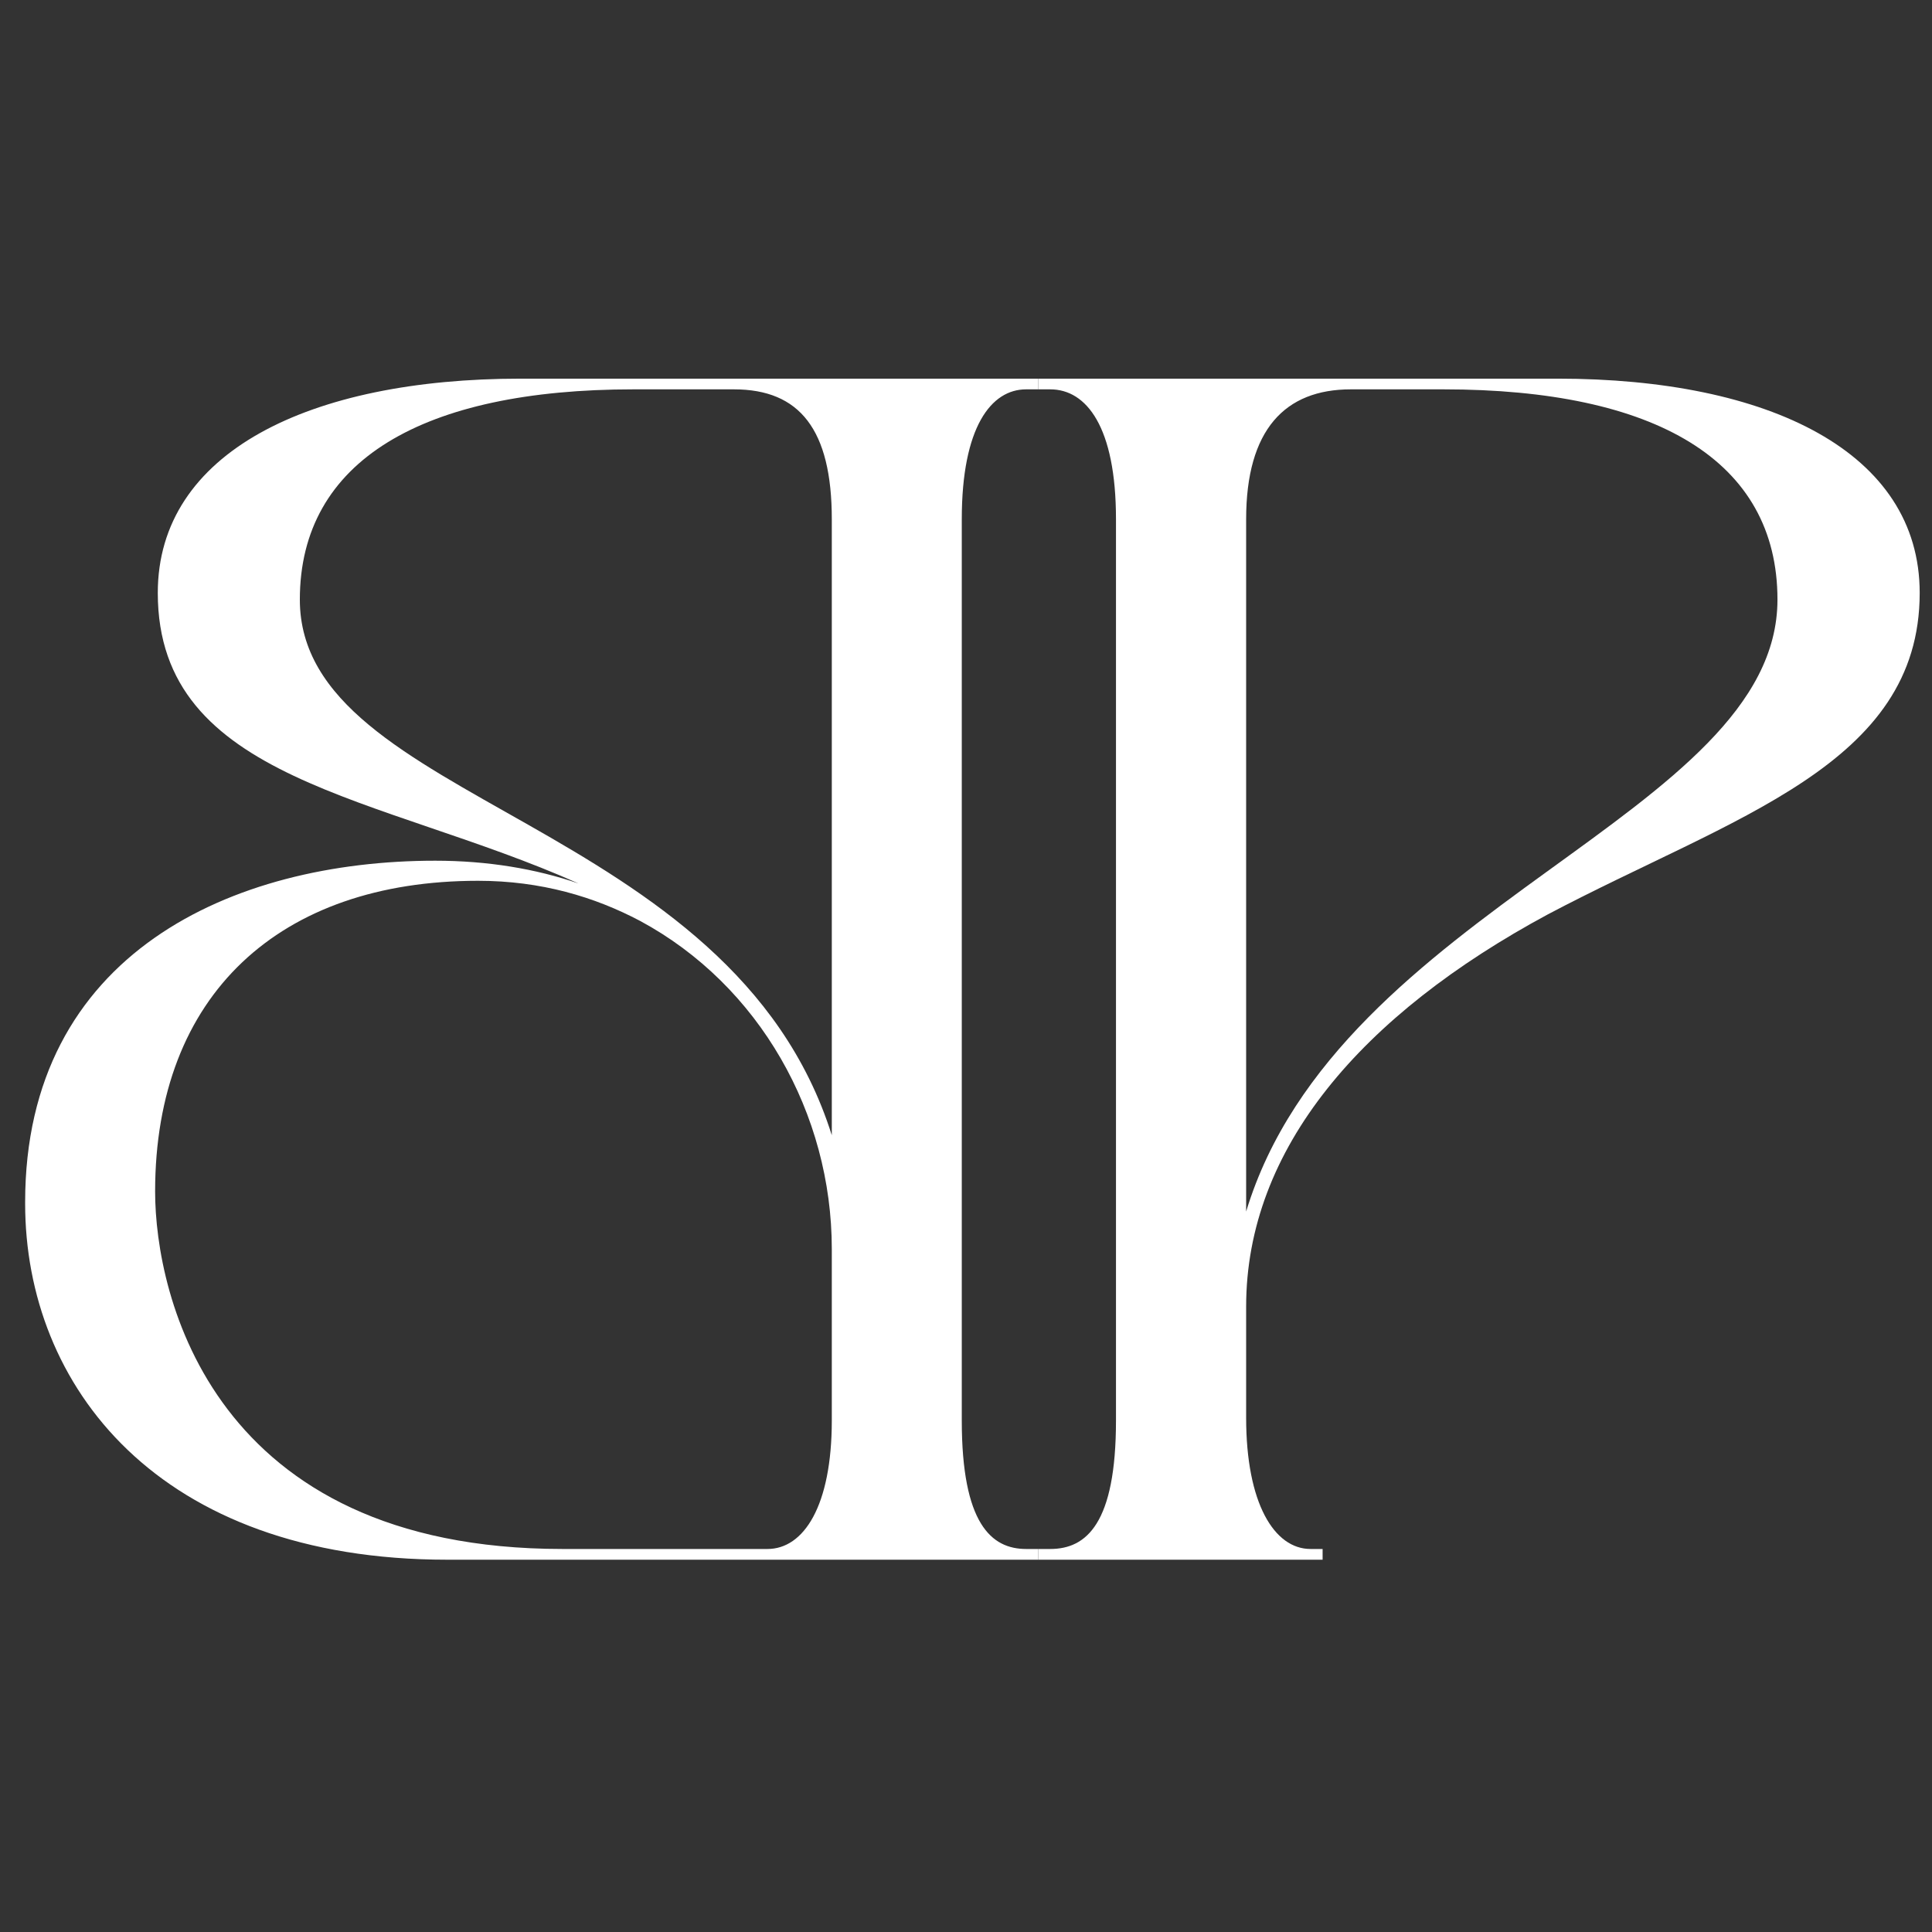
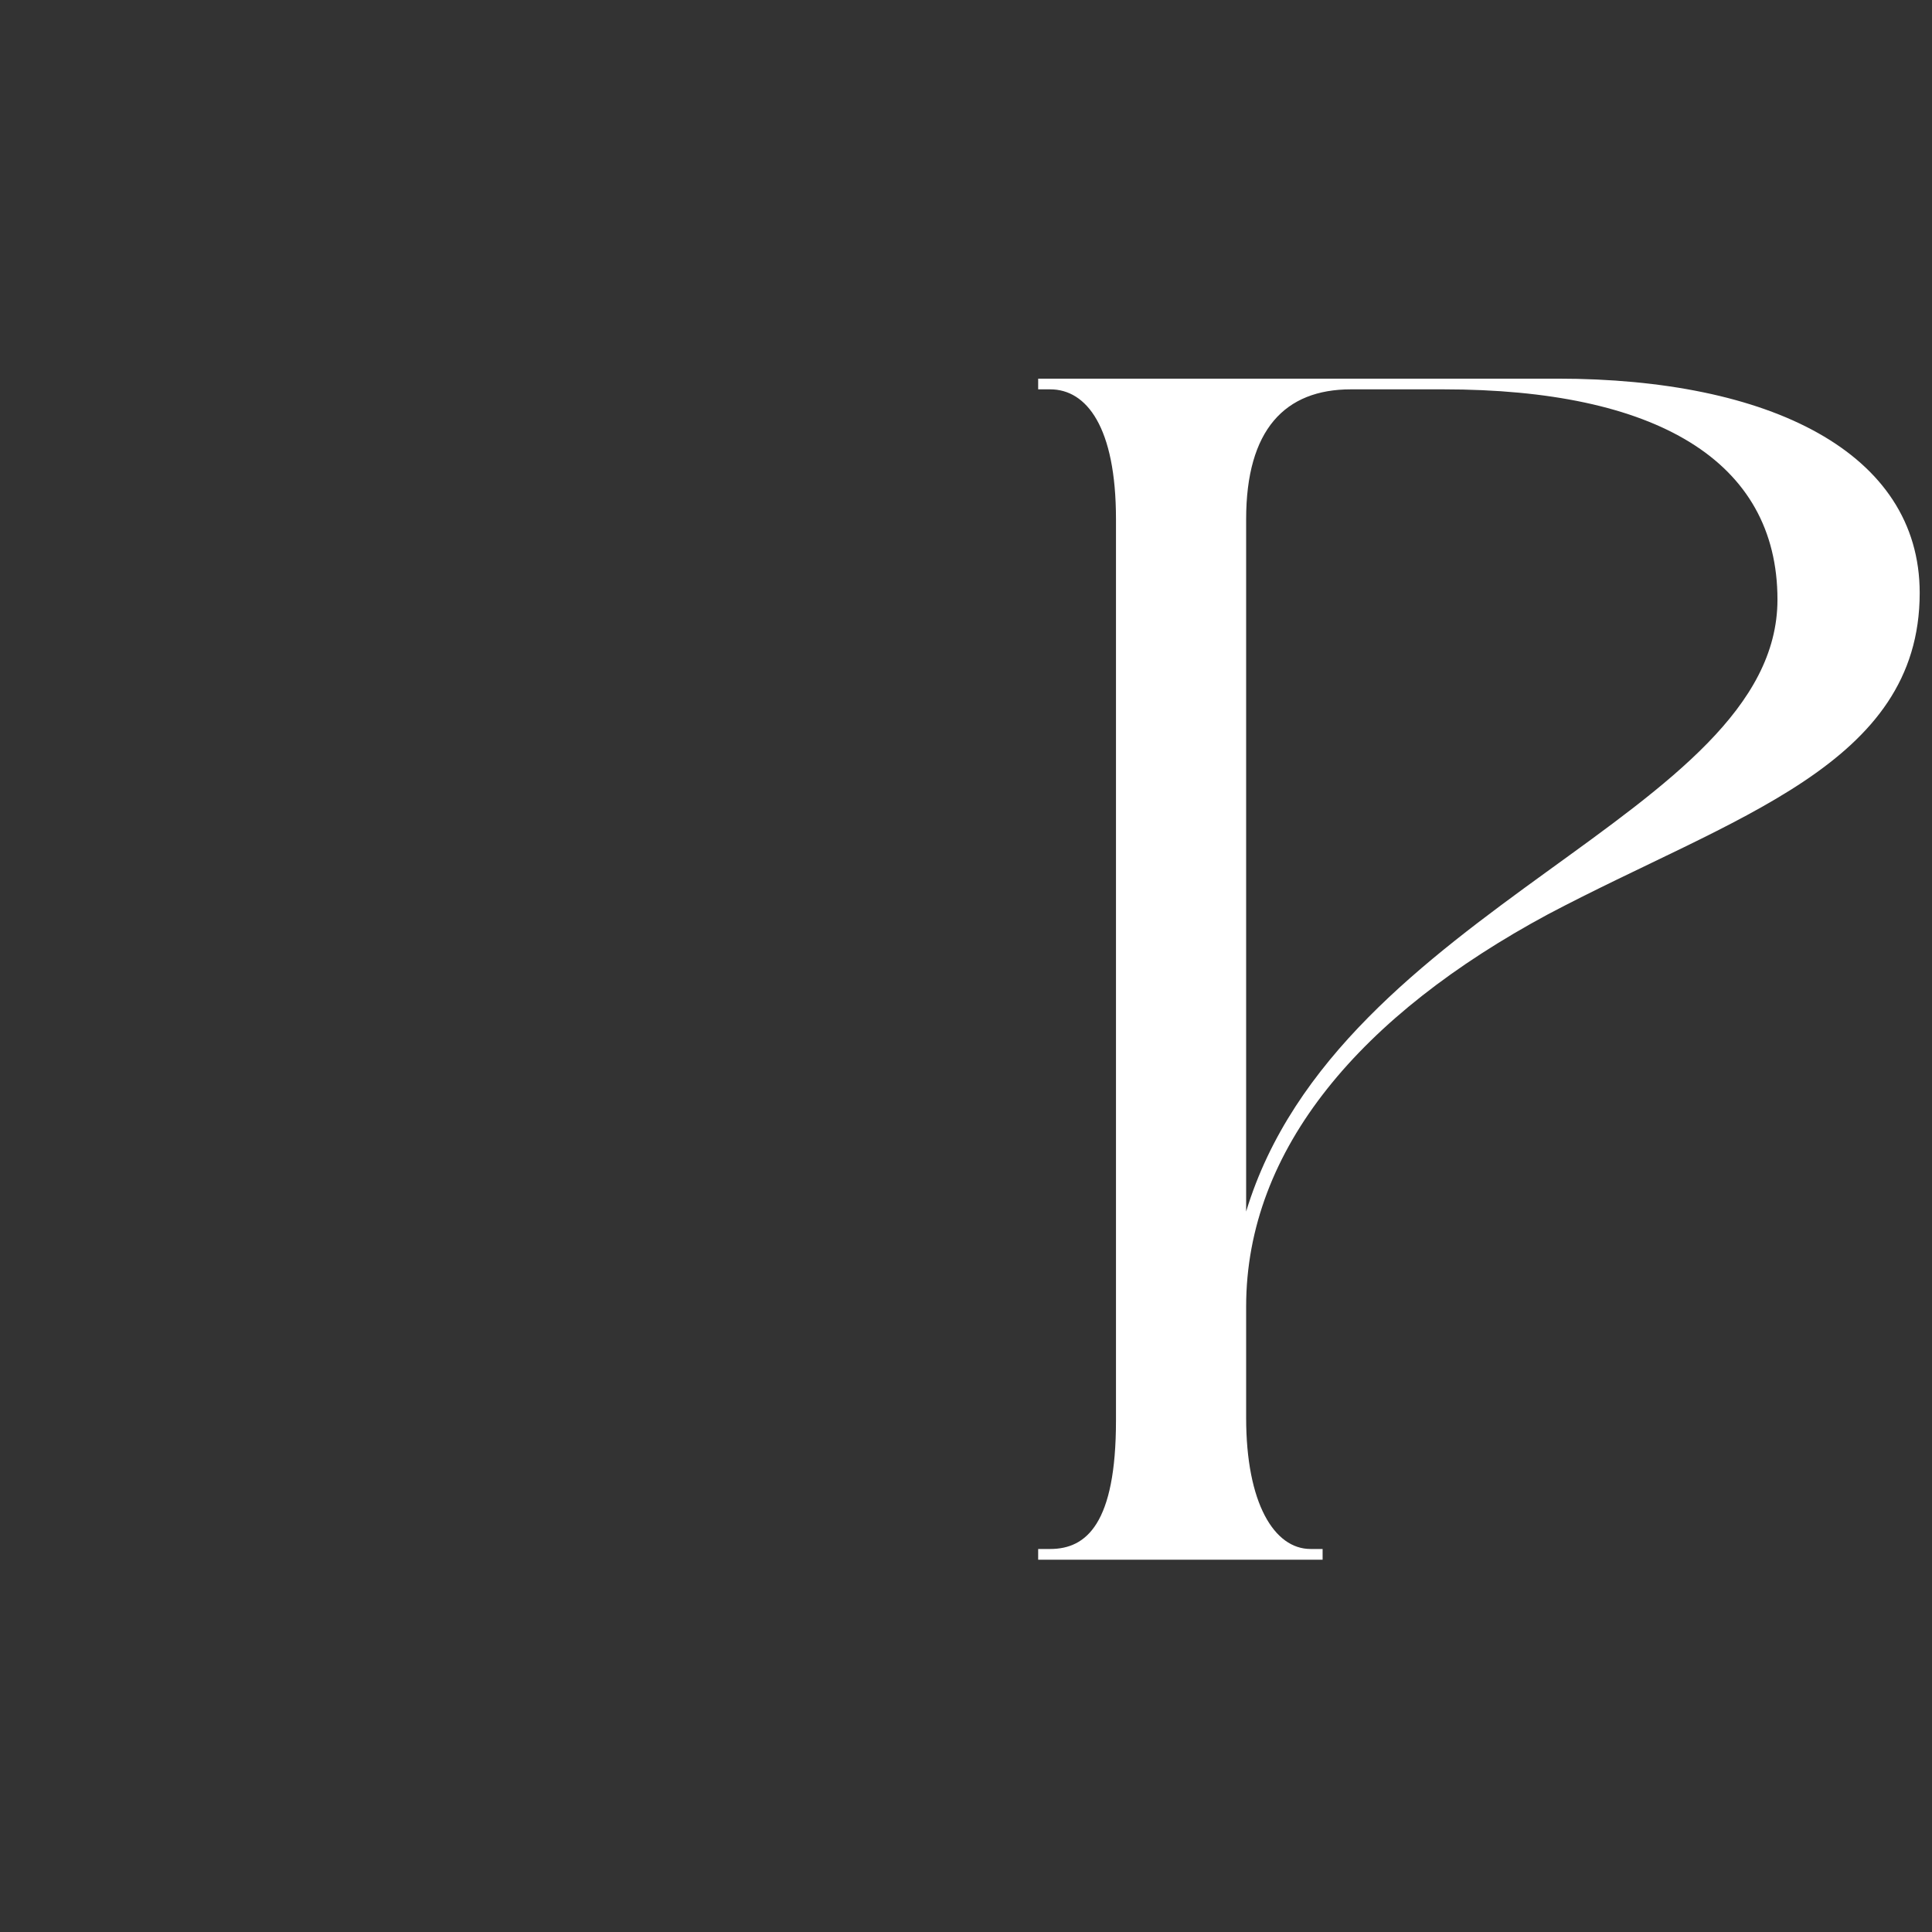
<svg xmlns="http://www.w3.org/2000/svg" width="76" height="76" viewBox="0 0 76 76" fill="none">
  <rect x="0" y="0" width="76" height="76" fill="#333333" stroke="none" />
  <g id="Frame 1707478085">
-     <path id="B" d="M0.989 47.29V47.343C0.989 54.507 6.207 61.355 17.593 61.355H40.839V60.933H40.364C38.994 60.933 37.834 59.932 37.834 55.876V20.426C37.834 16.791 38.994 15.316 40.364 15.316H40.839V14.895H20.492C12.164 14.895 6.207 17.792 6.207 23.323C6.207 30.75 14.957 31.277 22.759 34.754C21.072 34.174 19.174 33.858 17.119 33.858C9.159 33.858 0.989 37.493 0.989 47.29ZM11.795 23.587C11.795 18.108 16.644 15.316 24.92 15.316H28.873C31.456 15.316 32.721 16.897 32.721 20.426V44.657C28.768 32.12 11.795 31.646 11.795 23.587ZM30.191 60.933H22.126C8.369 60.933 6.102 50.978 6.102 46.869C6.102 39.126 11.004 34.648 18.805 34.648C21.283 34.648 23.391 35.28 25.183 36.228C29.875 38.757 32.721 43.814 32.721 49.134V55.876C32.721 59.248 31.614 60.933 30.191 60.933Z" fill="white" />
    <path id="P" d="M75.516 23.323C75.516 30.118 68.179 32.12 60.896 35.965C53.559 39.916 49.02 45.183 49.02 51.399V55.771C49.02 59.142 50.128 60.933 51.553 60.933H52.028V61.355H40.839V60.933H41.314C42.739 60.933 43.9 59.932 43.9 55.876V20.426C43.9 16.791 42.739 15.316 41.314 15.316H40.839V14.895H61.265C69.605 14.895 75.516 17.792 75.516 23.323ZM49.02 20.426V47.659C52.662 35.649 69.921 32.067 69.921 23.587C69.921 18.108 65.118 15.316 56.779 15.316H53.137C50.551 15.316 49.02 16.897 49.02 20.426Z" fill="white" />
  </g>
</svg>